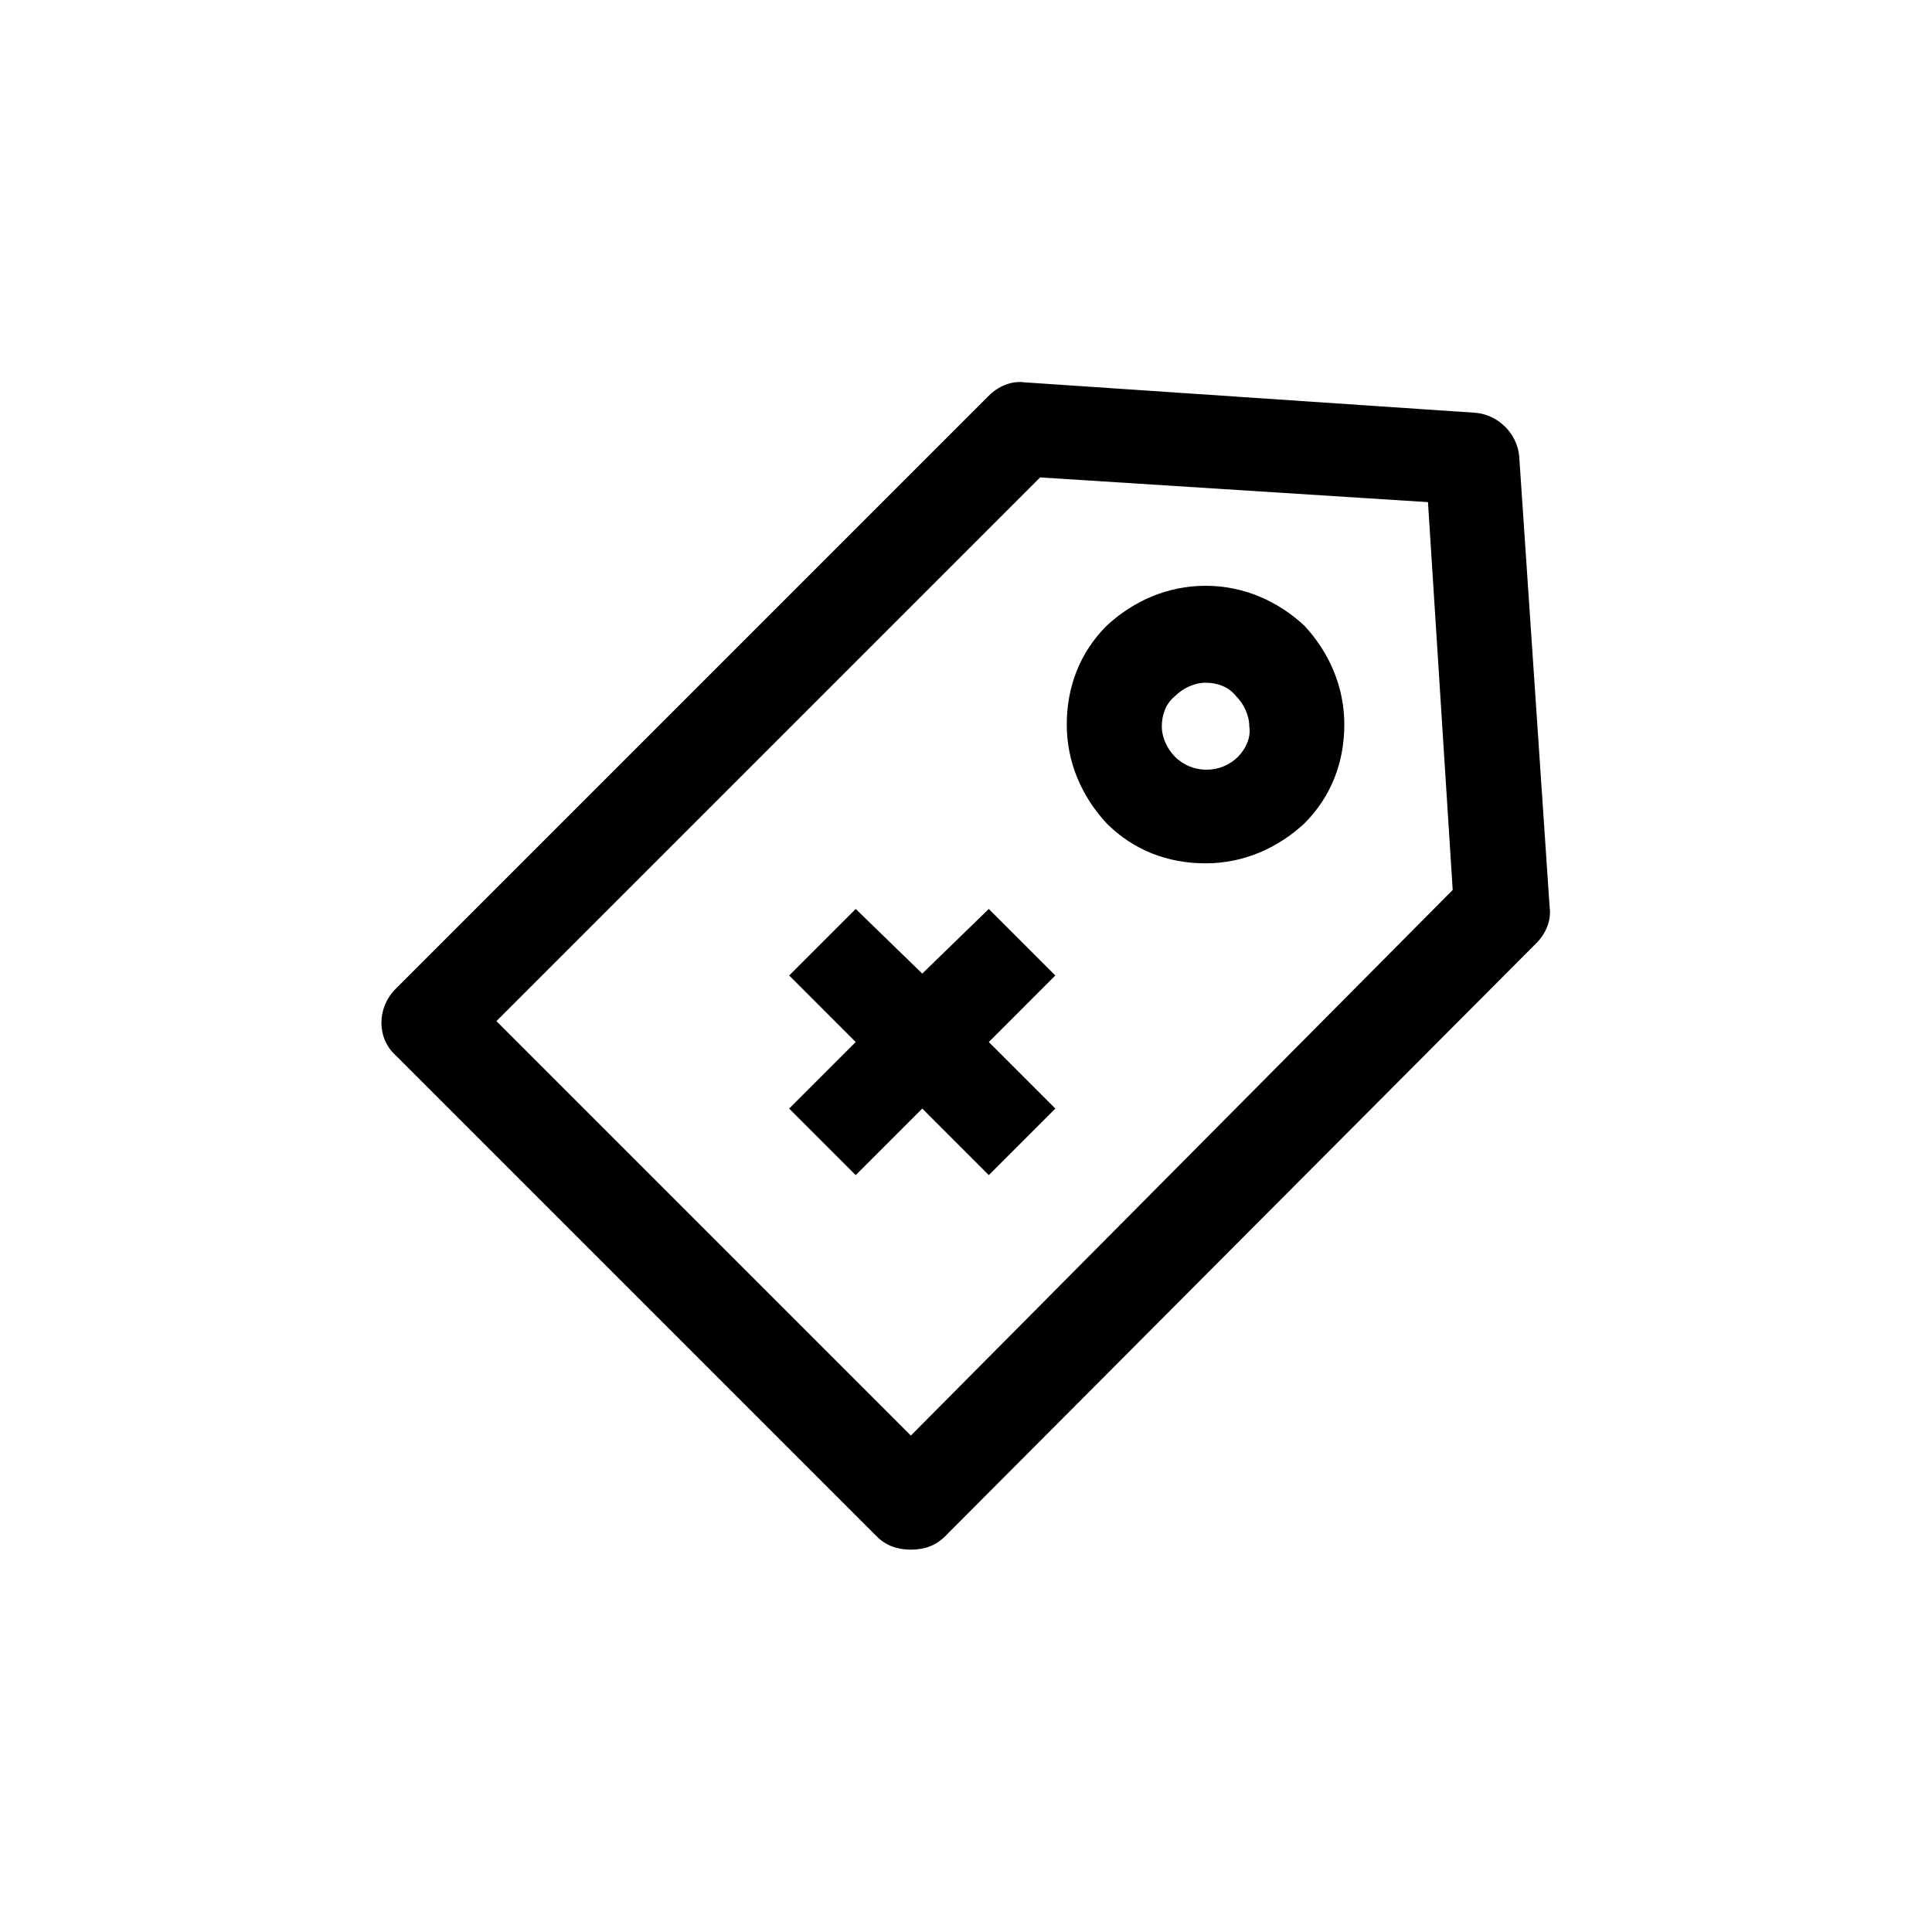
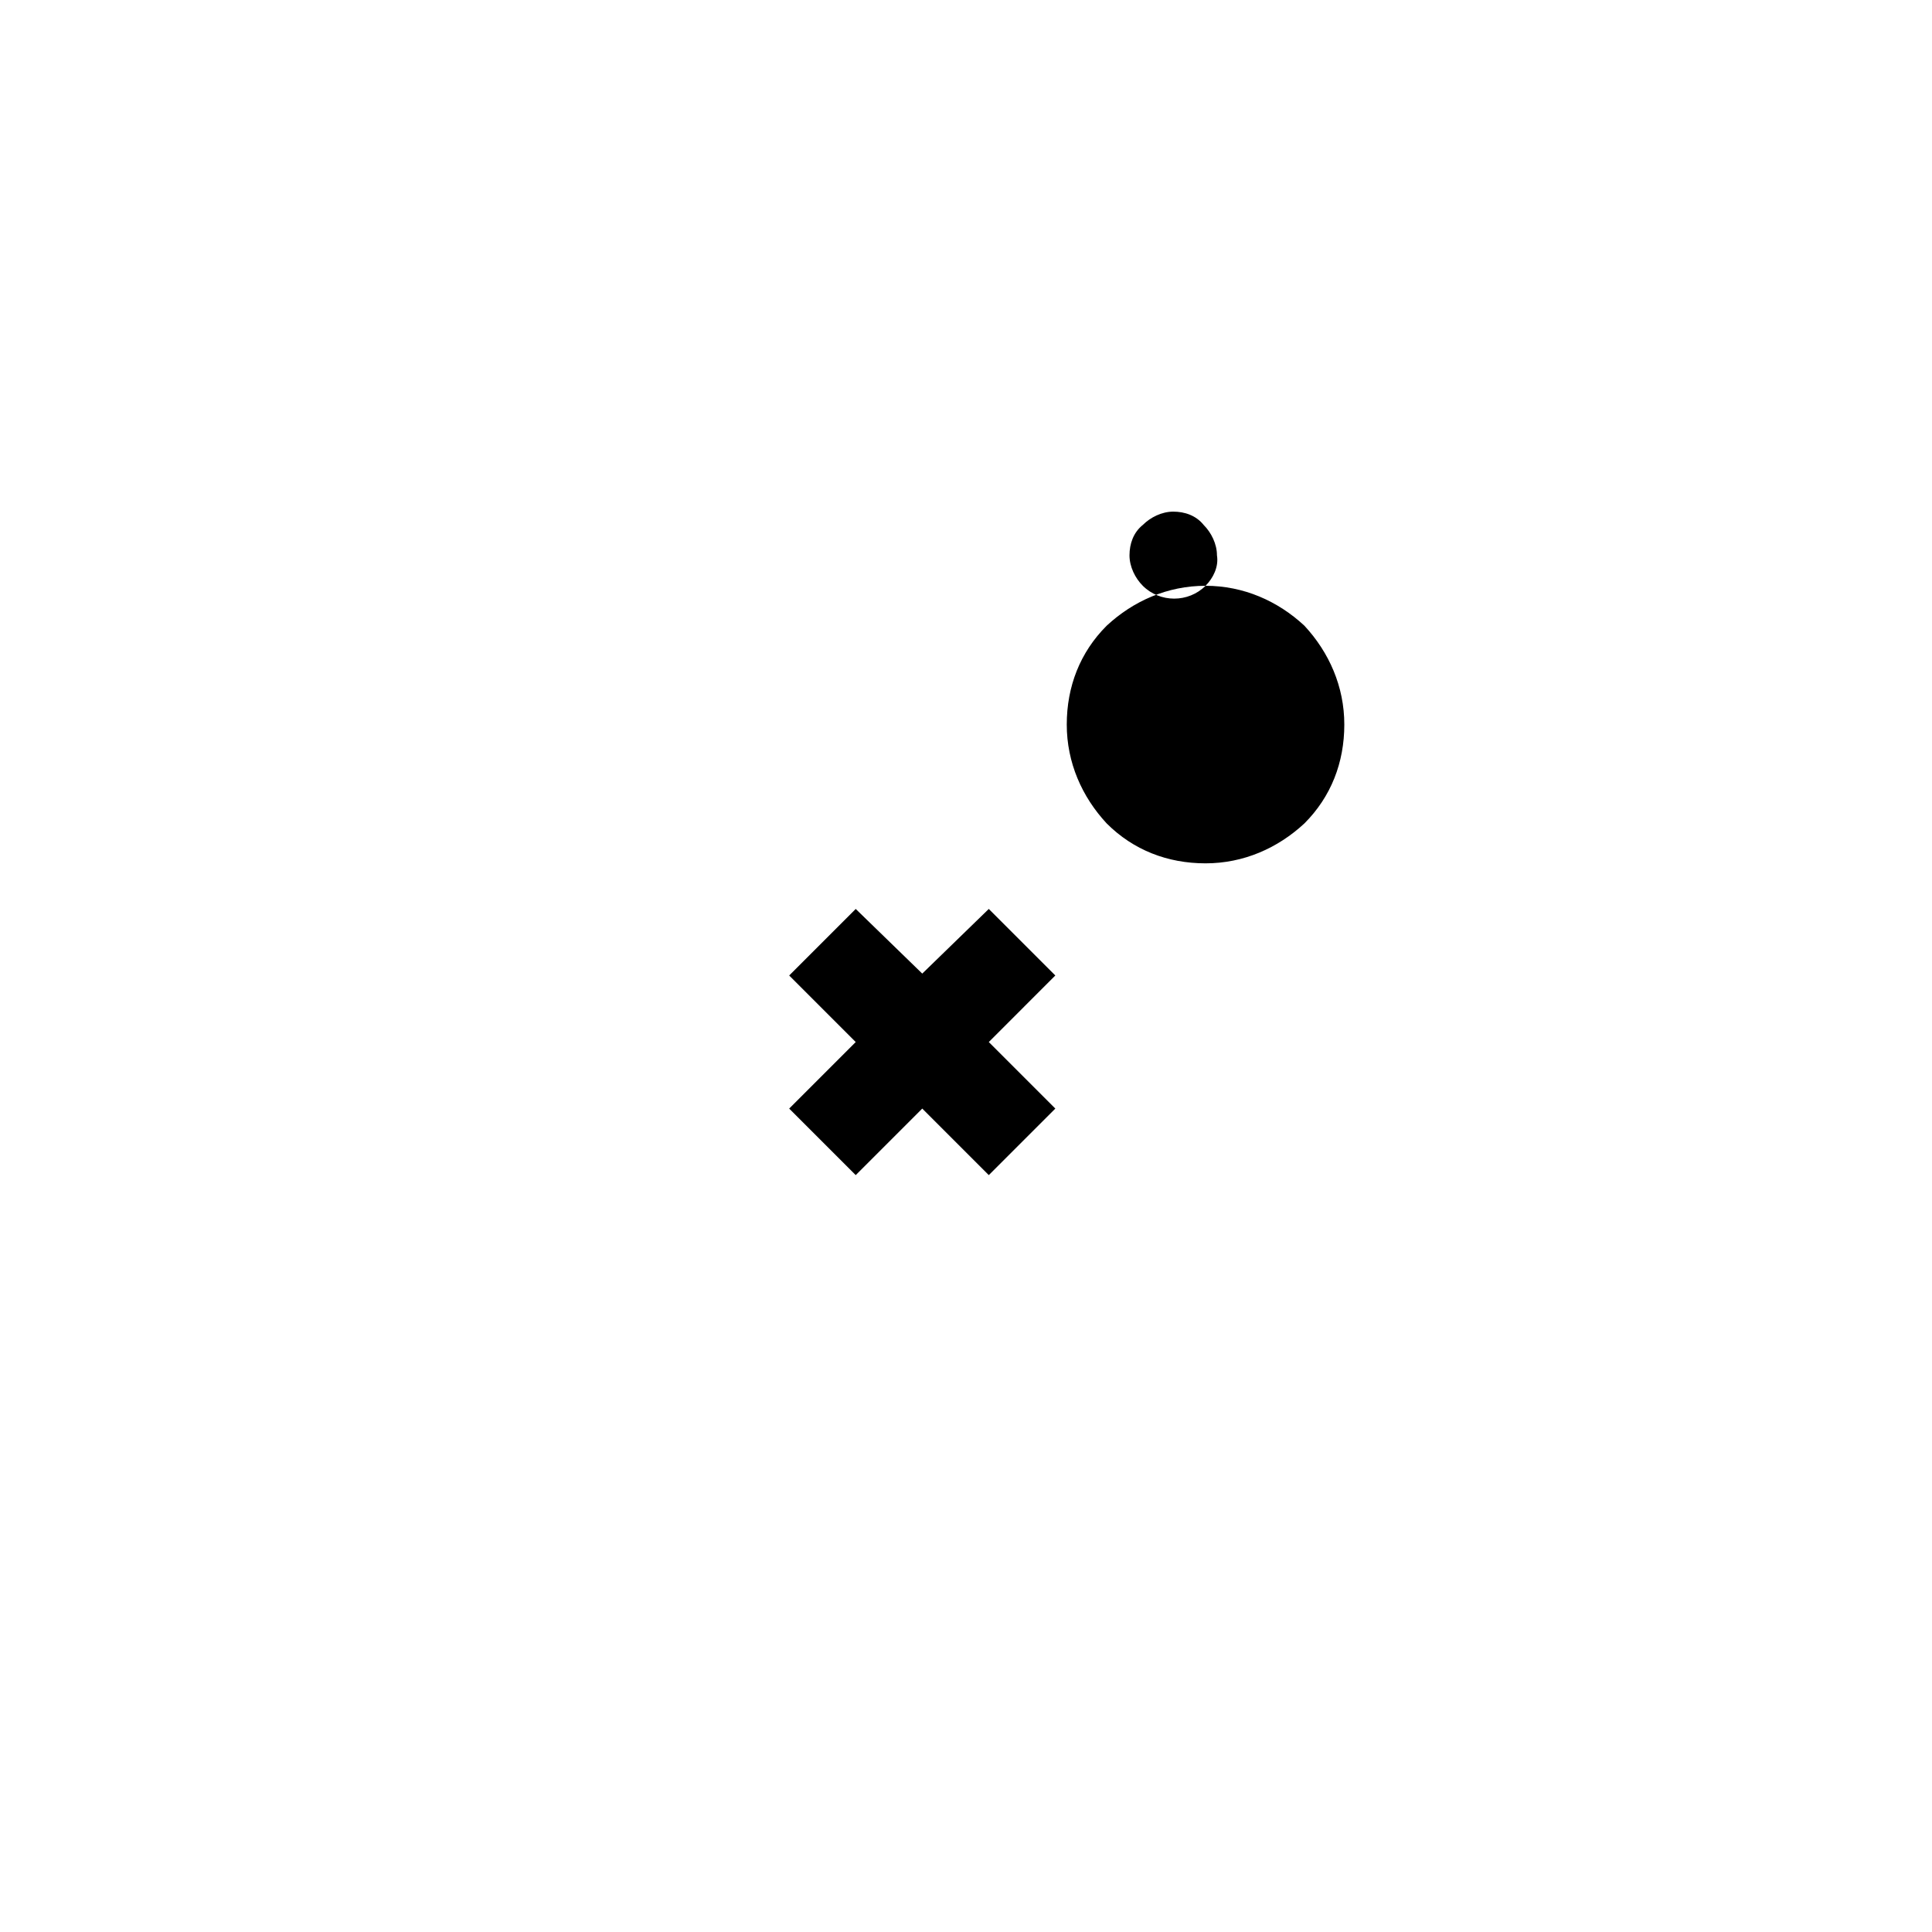
<svg xmlns="http://www.w3.org/2000/svg" fill="#000000" width="800px" height="800px" version="1.1" viewBox="144 144 512 512">
  <g>
-     <path d="m546.61 264.98c-0.504-6.043-5.539-11.082-11.586-11.586l-119.4-8.062c-3.527-0.504-7.055 1.008-9.574 3.527l-157.19 157.19c-5.039 5.039-5.039 13.098 0 17.633l127.46 127.46c2.519 2.519 5.543 3.527 9.07 3.527s6.551-1.008 9.07-3.527l156.68-157.19c2.519-2.519 4.031-6.047 3.527-9.574zm-161.22 259.46-109.83-109.83 144.09-144.09 102.78 6.551 6.551 102.78z" />
-     <path d="m463.48 299.24c-10.078 0-19.145 4.031-26.199 10.578-7.055 7.055-10.578 16.121-10.578 26.199s4.031 19.145 10.578 26.199c7.055 7.055 16.121 10.578 26.199 10.578 10.078 0 19.145-4.031 26.199-10.578 7.055-7.055 10.578-16.121 10.578-26.199s-4.031-19.145-10.578-26.199c-7.051-6.551-16.121-10.578-26.199-10.578zm8.566 45.34c-4.535 4.535-12.09 4.535-16.625 0-2.016-2.016-3.527-5.039-3.527-8.062s1.008-6.047 3.527-8.062c2.016-2.016 5.039-3.527 8.062-3.527 3.023 0 6.047 1.008 8.062 3.527 2.016 2.016 3.527 5.039 3.527 8.062 0.5 3.027-1.012 6.047-3.027 8.062z" />
+     <path d="m463.48 299.24c-10.078 0-19.145 4.031-26.199 10.578-7.055 7.055-10.578 16.121-10.578 26.199s4.031 19.145 10.578 26.199c7.055 7.055 16.121 10.578 26.199 10.578 10.078 0 19.145-4.031 26.199-10.578 7.055-7.055 10.578-16.121 10.578-26.199s-4.031-19.145-10.578-26.199c-7.051-6.551-16.121-10.578-26.199-10.578zc-4.535 4.535-12.09 4.535-16.625 0-2.016-2.016-3.527-5.039-3.527-8.062s1.008-6.047 3.527-8.062c2.016-2.016 5.039-3.527 8.062-3.527 3.023 0 6.047 1.008 8.062 3.527 2.016 2.016 3.527 5.039 3.527 8.062 0.5 3.027-1.012 6.047-3.027 8.062z" />
    <path d="m406.04 384.88-17.633 17.133-17.633-17.133-17.633 17.633 17.633 17.637-17.633 17.633 17.633 17.633 17.633-17.633 17.633 17.633 17.633-17.633-17.633-17.633 17.633-17.637z" />
  </g>
</svg>